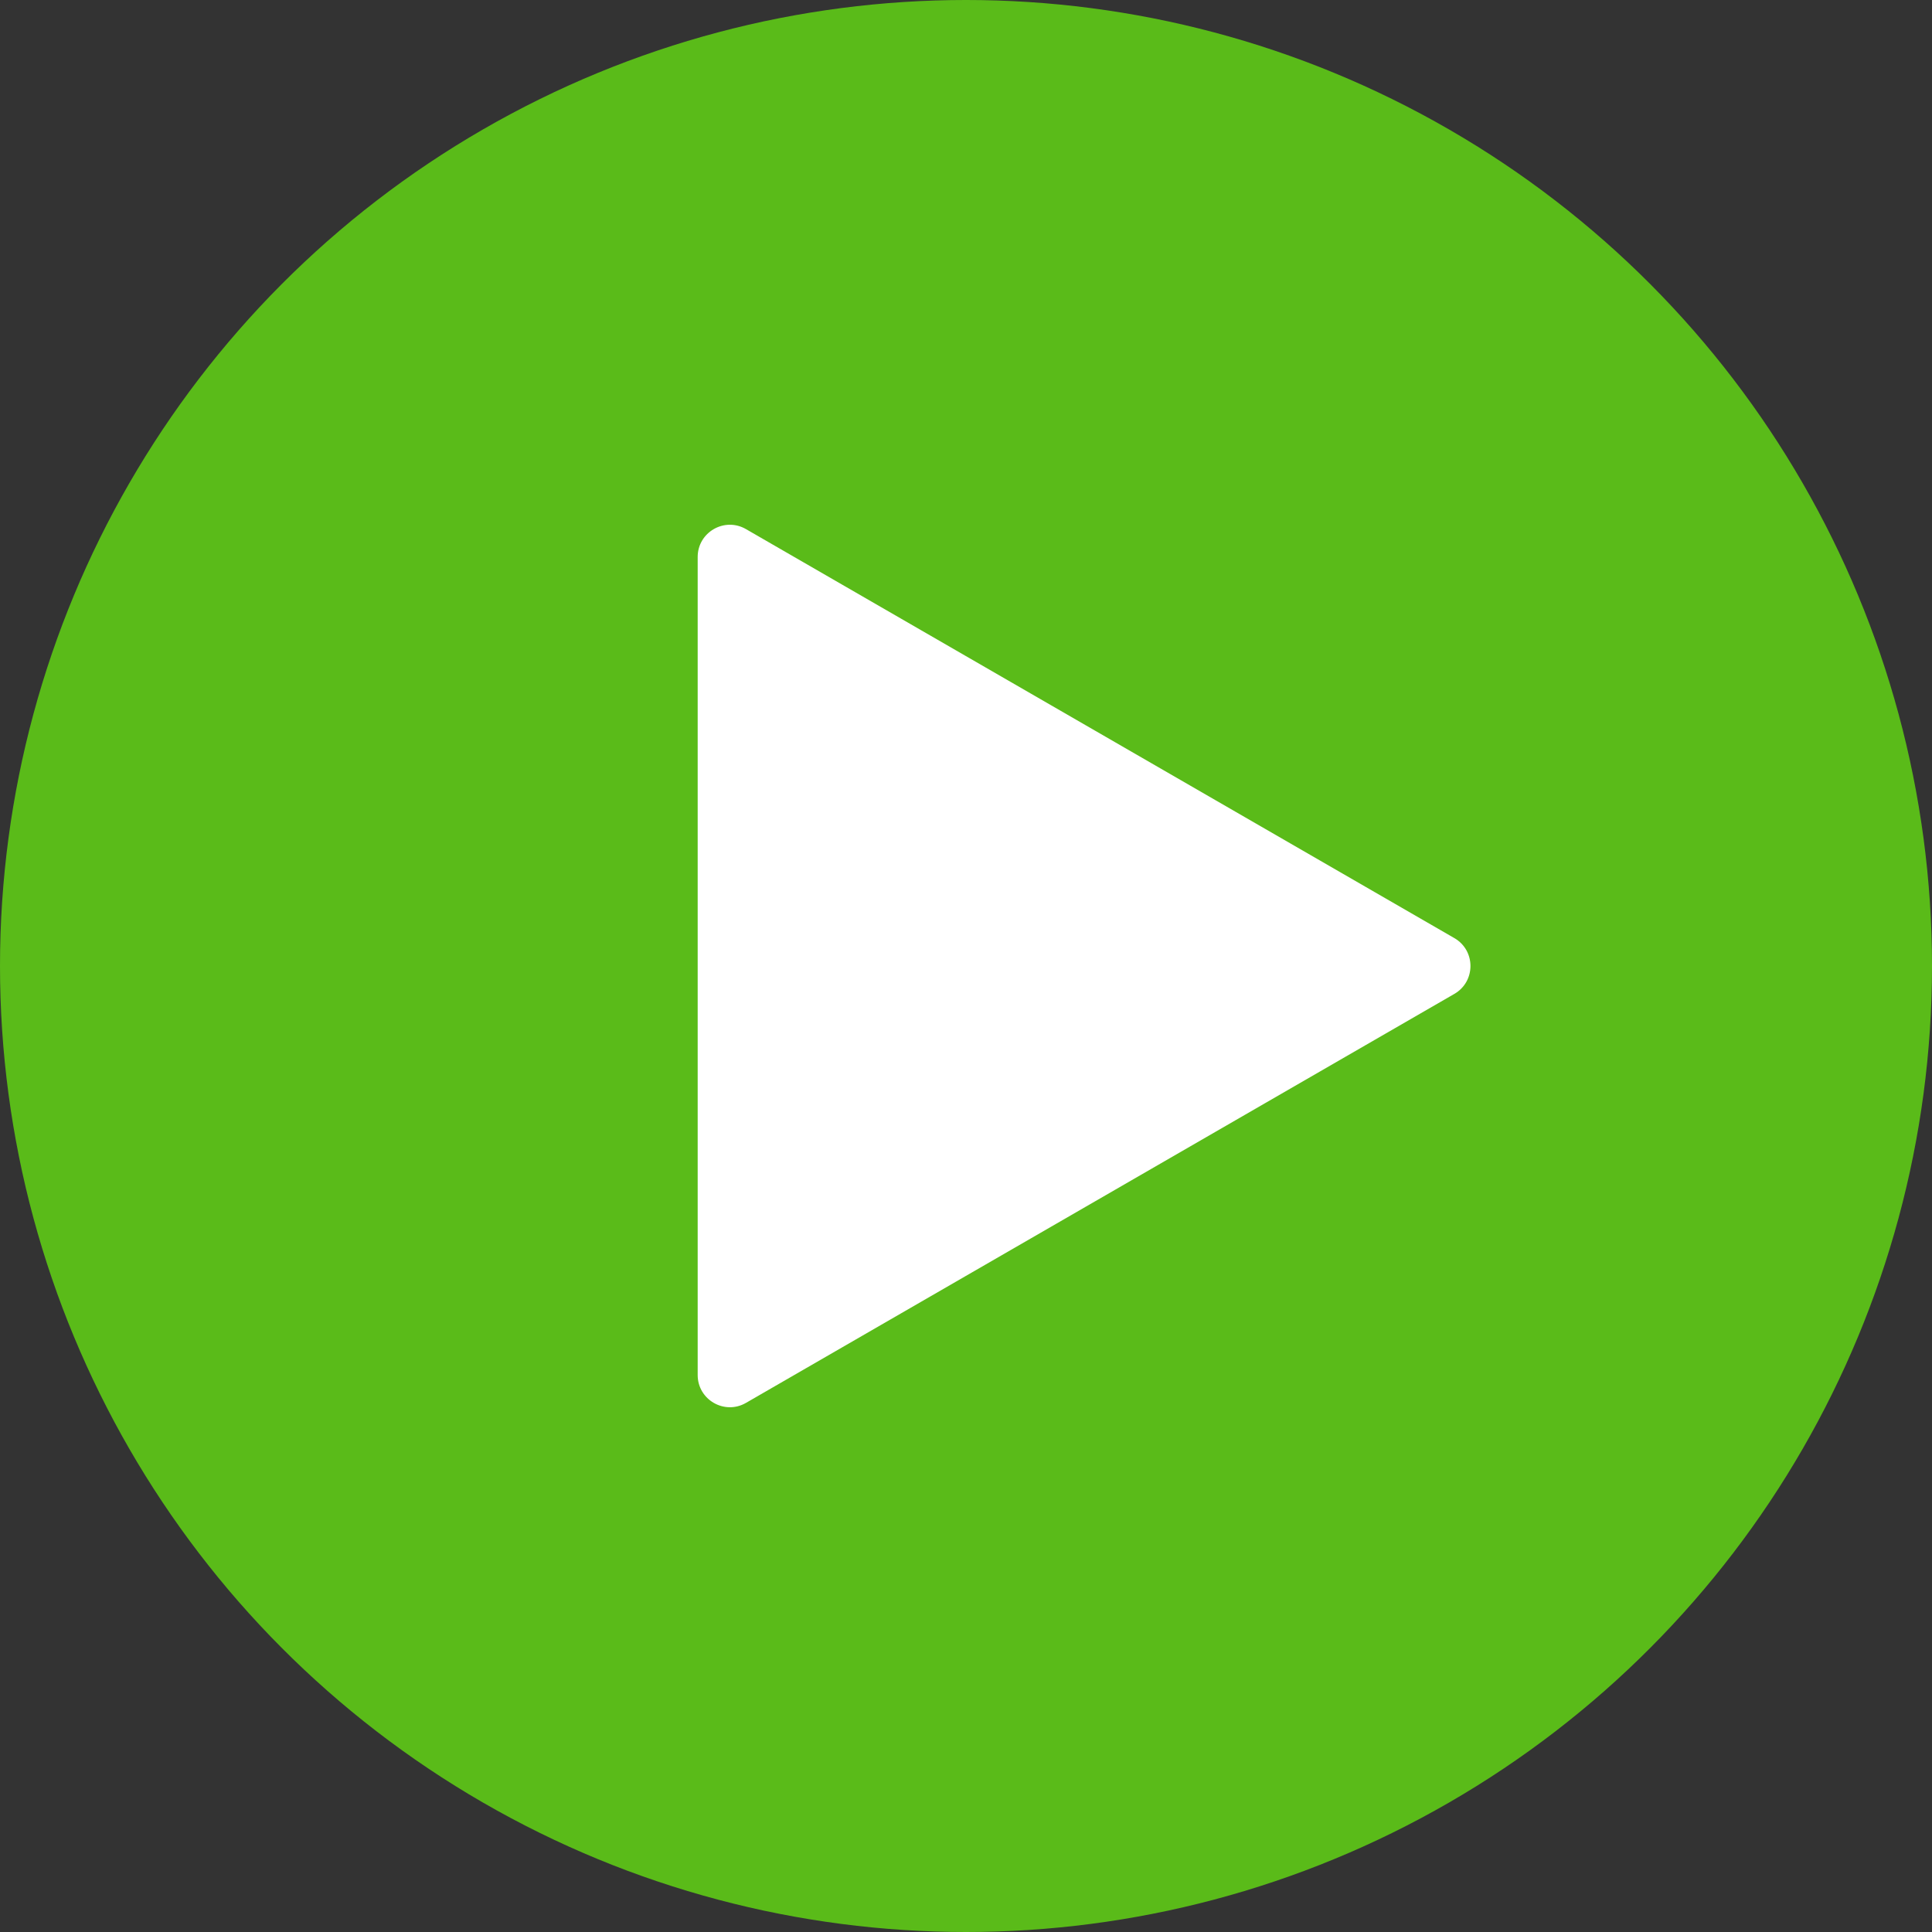
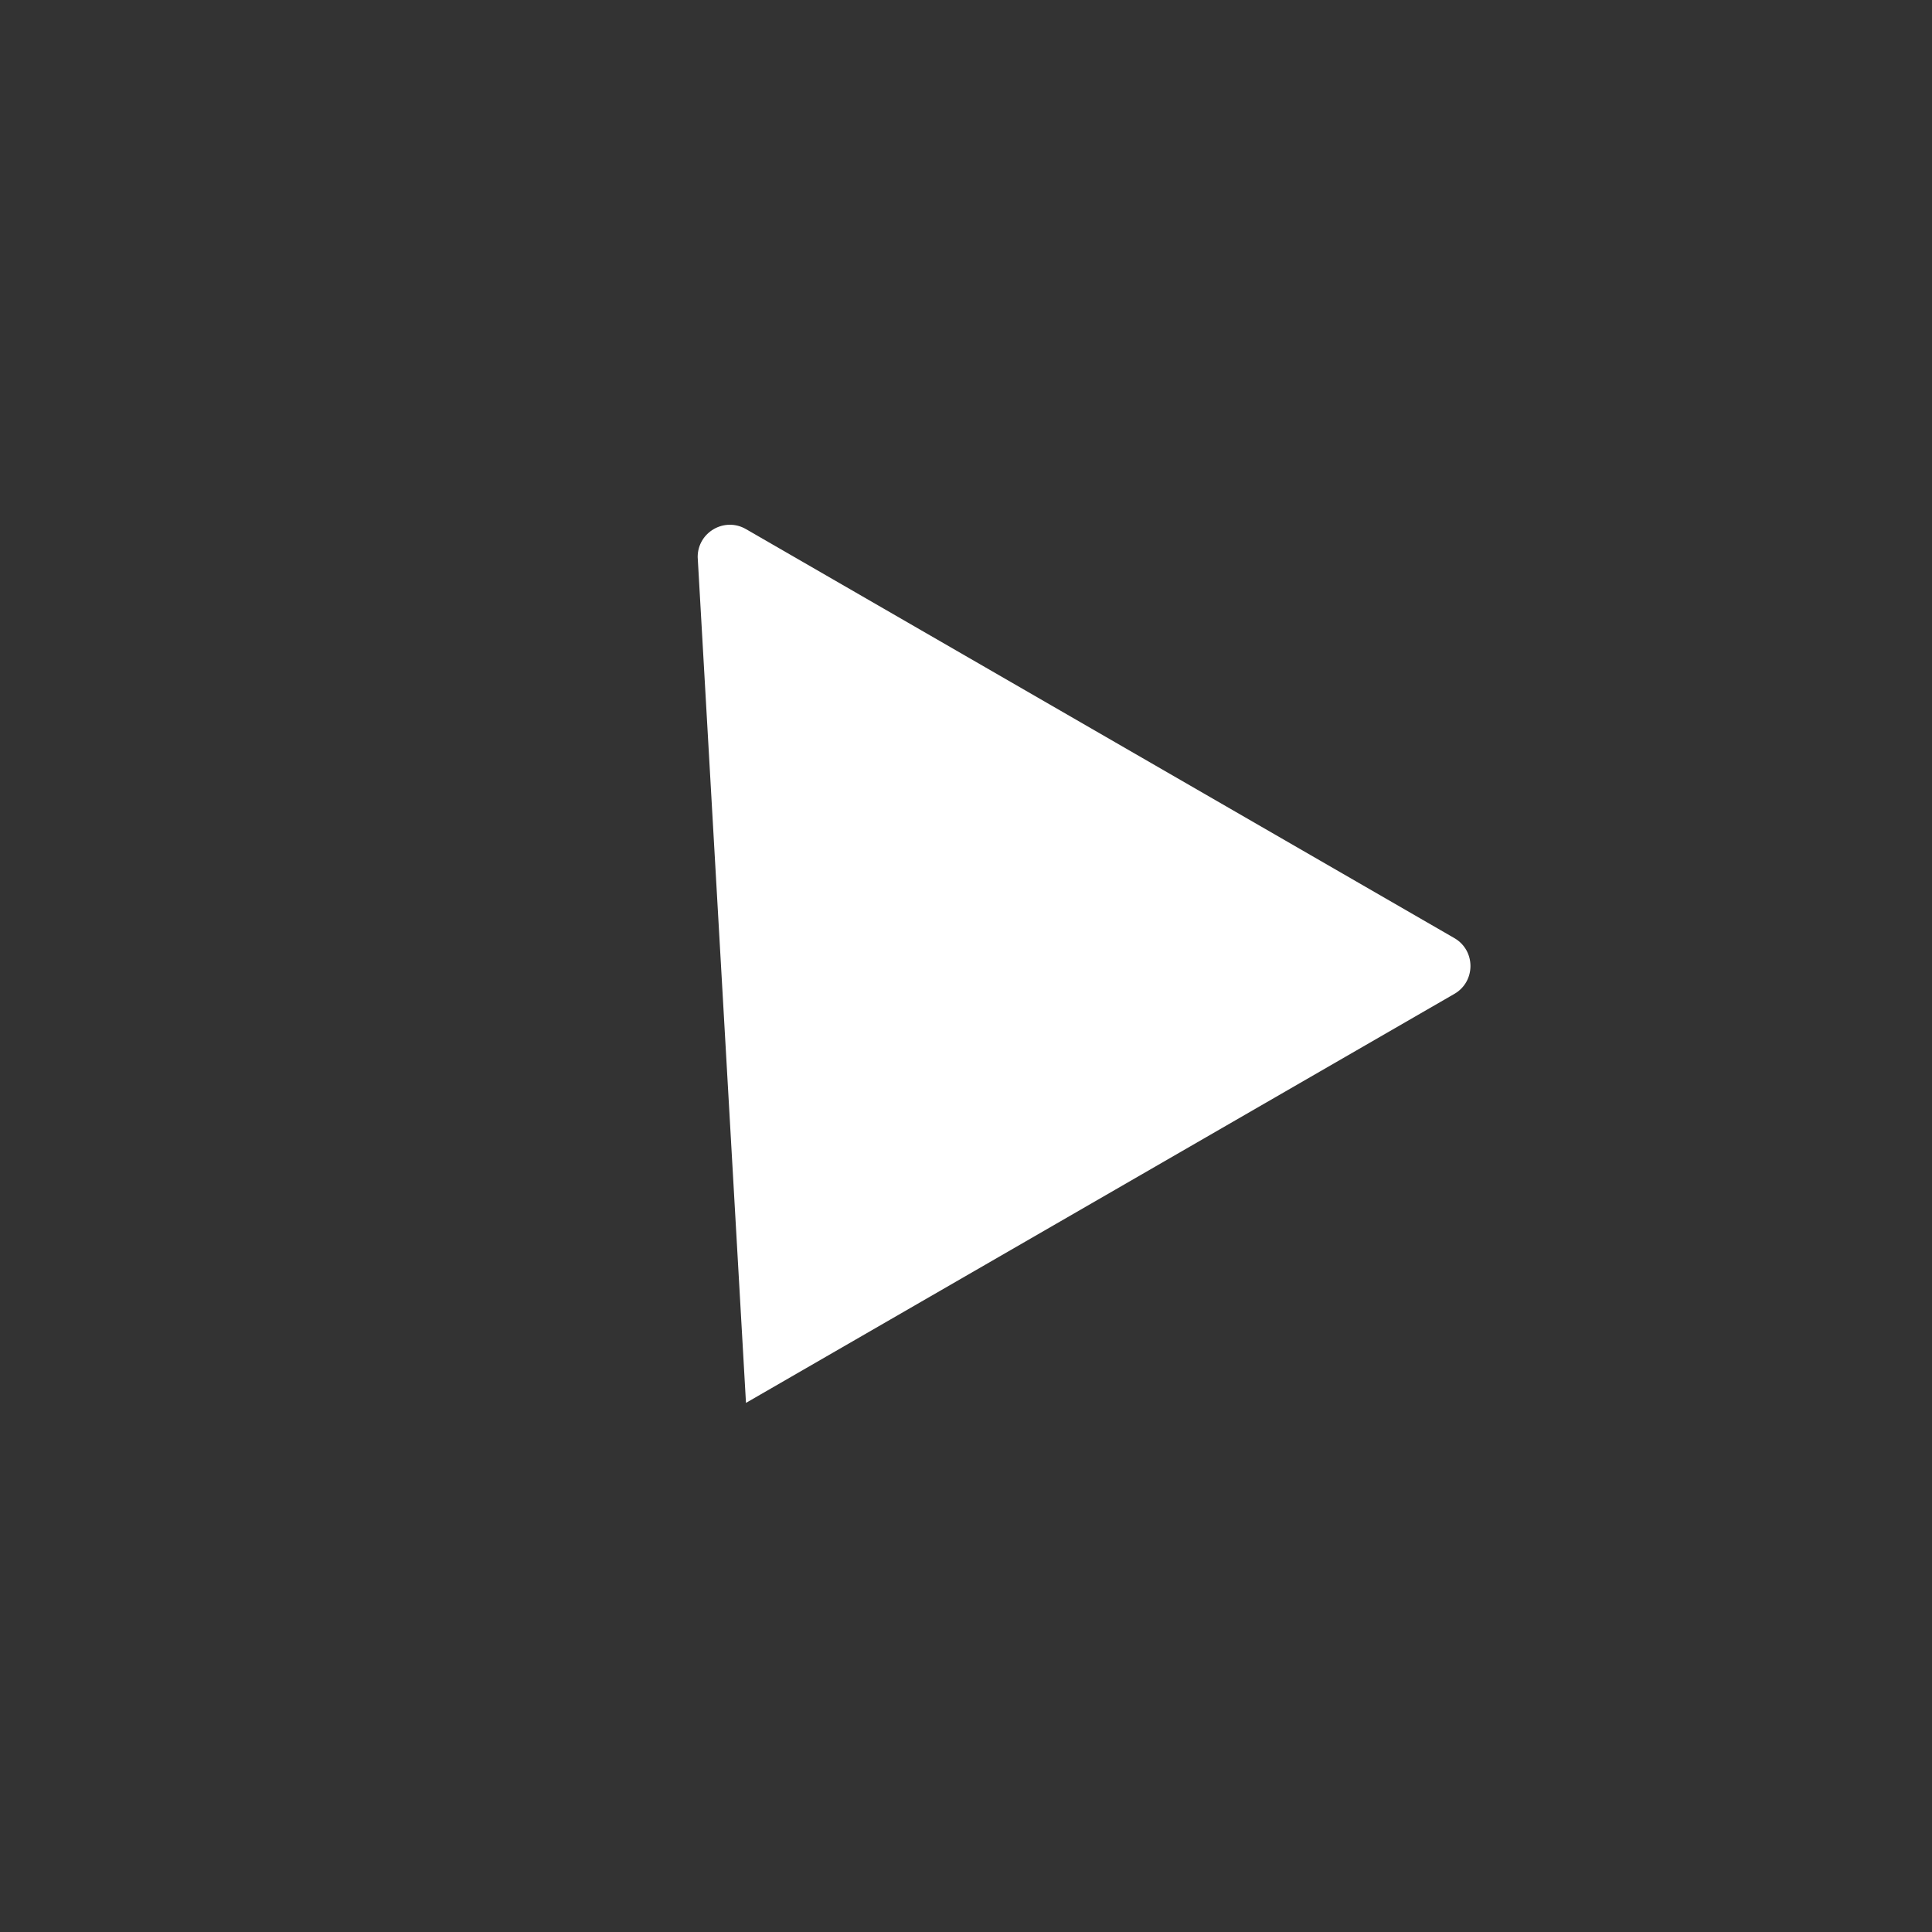
<svg xmlns="http://www.w3.org/2000/svg" width="60" height="60" viewBox="0 0 60 60" fill="none">
  <rect x="0" y="0" width="60" height="60" fill="#333333" stroke="none" />
-   <circle cx="30" cy="30" r="30" fill="#5ABB19" />
-   <path d="M45.167 29.134C45.833 29.519 45.833 30.481 45.167 30.866L23.167 43.568C22.5 43.953 21.667 43.471 21.667 42.702L21.667 17.298C21.667 16.528 22.5 16.047 23.167 16.432L45.167 29.134Z" fill="white" />
+   <path d="M45.167 29.134C45.833 29.519 45.833 30.481 45.167 30.866L23.167 43.568L21.667 17.298C21.667 16.528 22.5 16.047 23.167 16.432L45.167 29.134Z" fill="white" />
</svg>